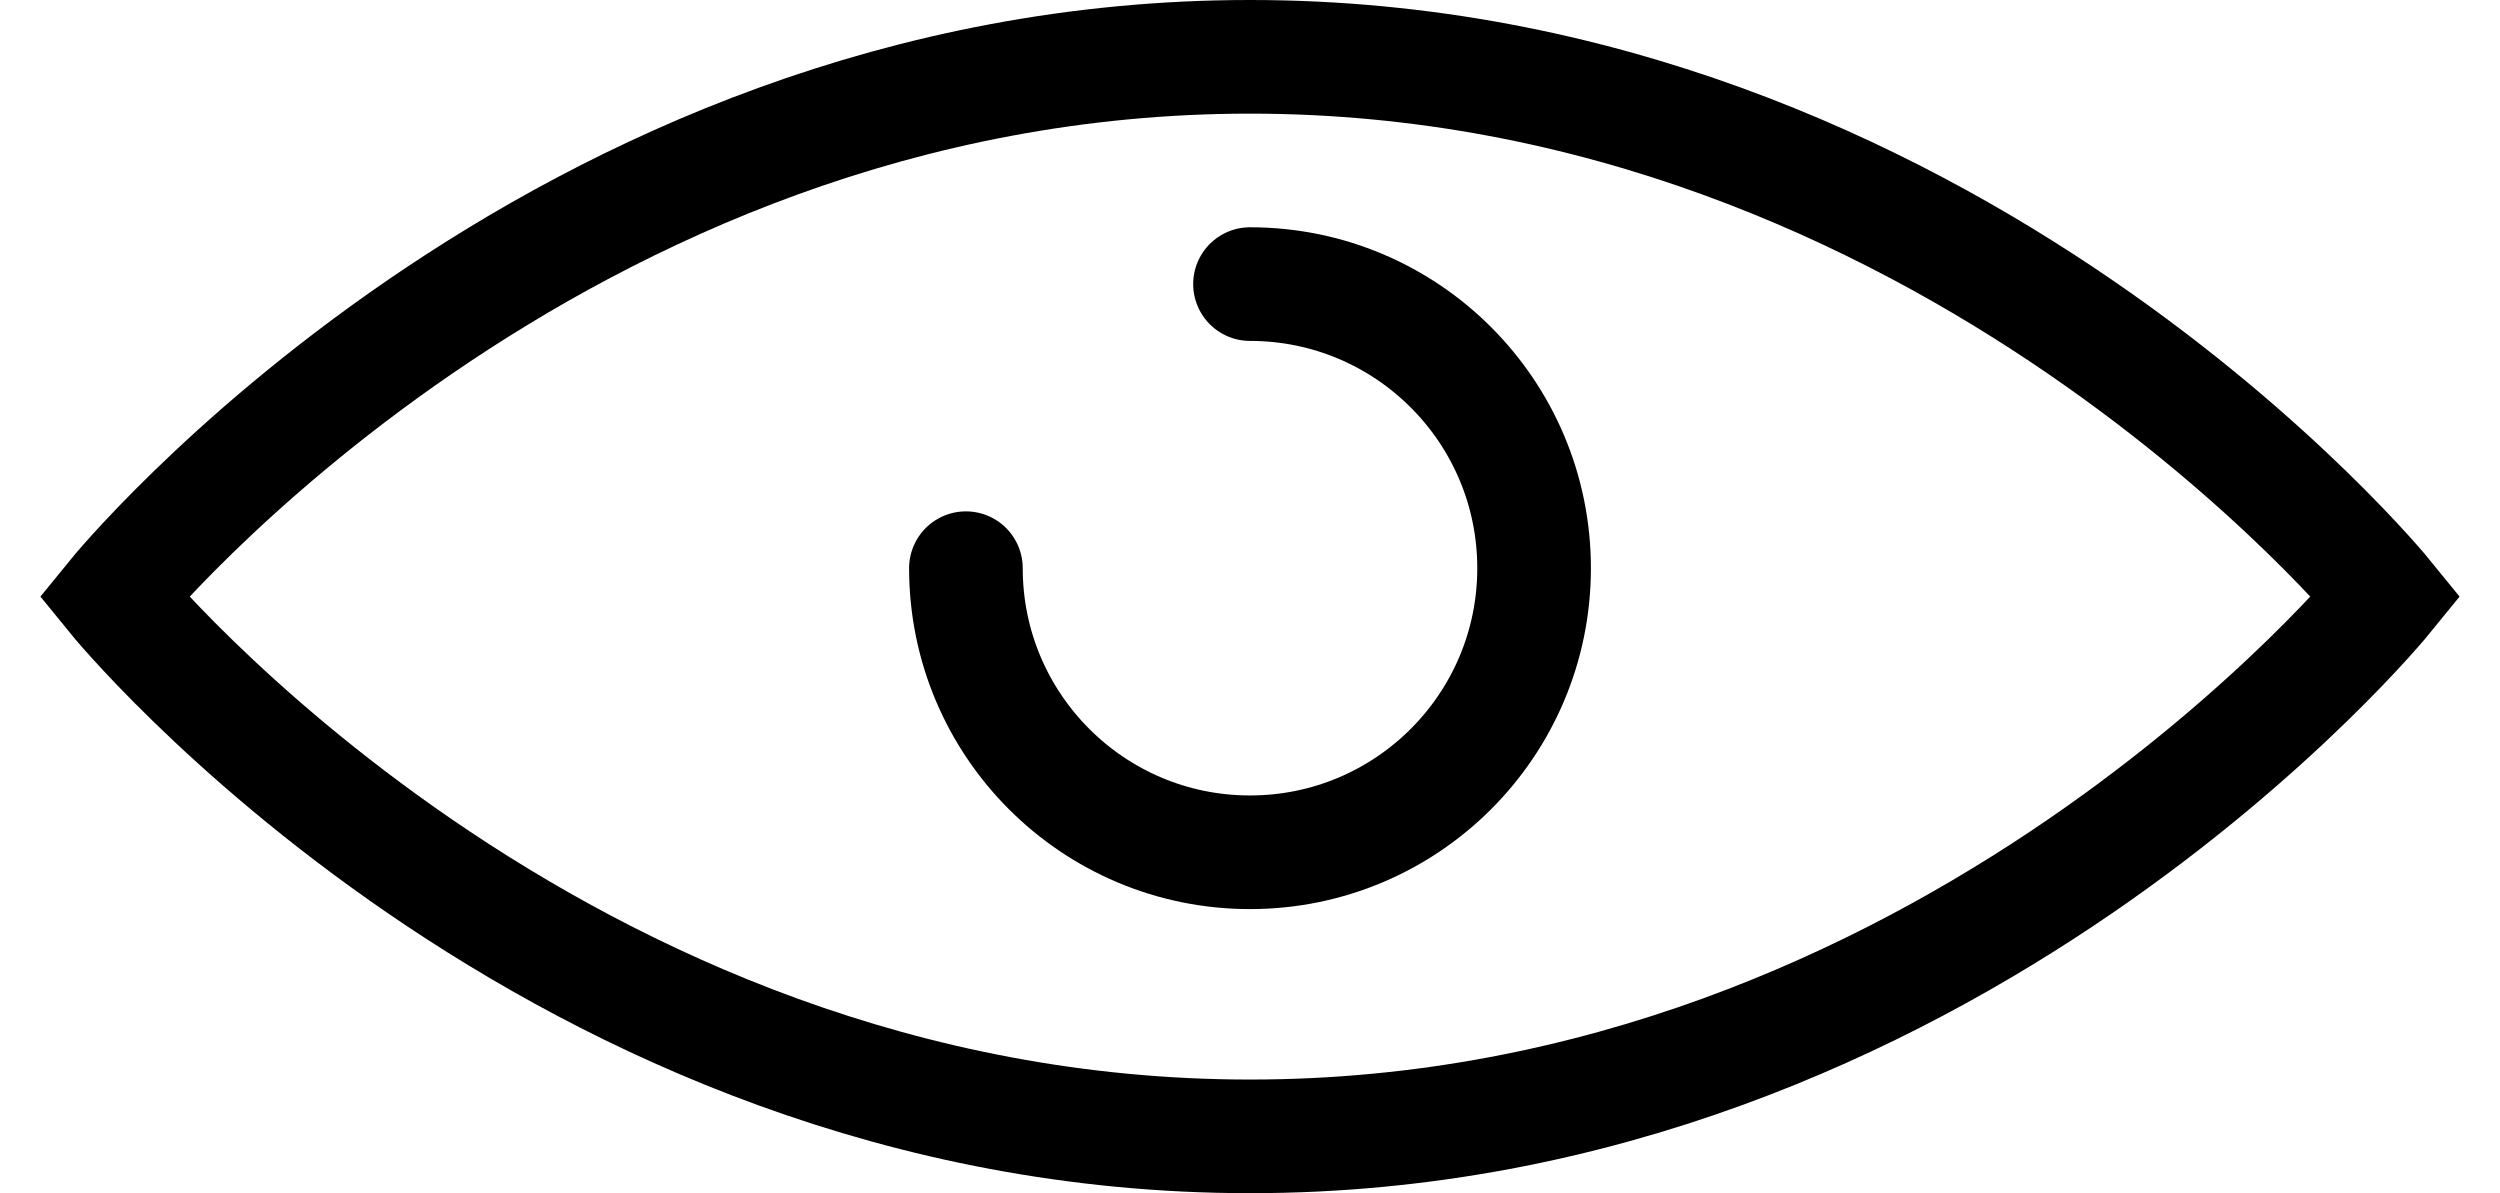
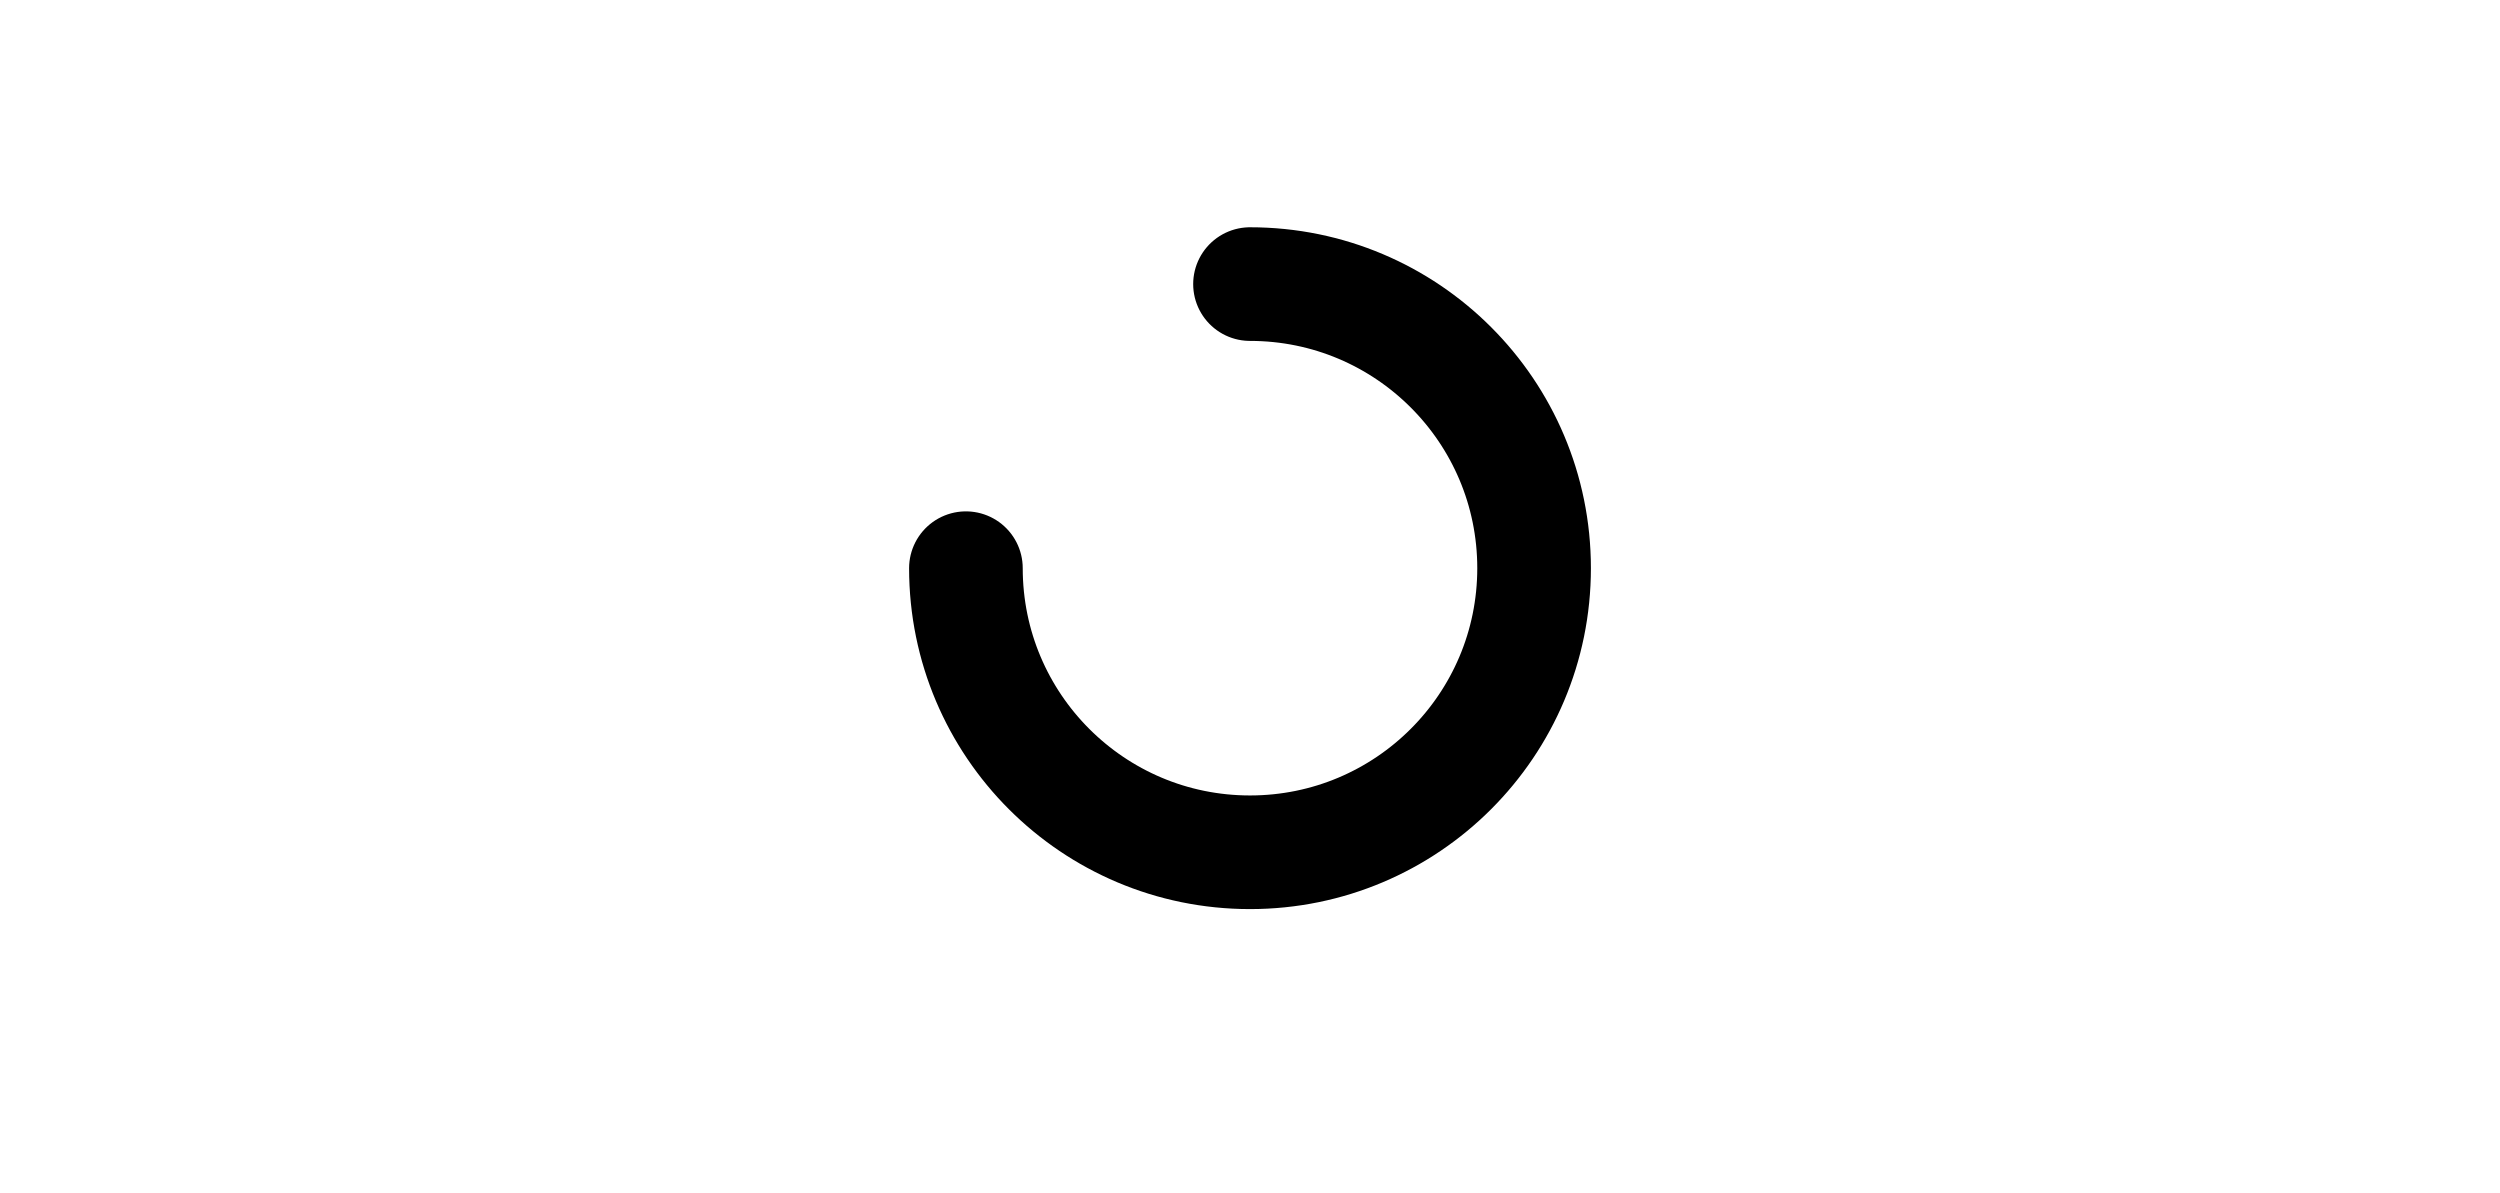
<svg xmlns="http://www.w3.org/2000/svg" width="44px" height="21px" viewBox="0 0 44 21" version="1.1">
  <title>OCCHIO</title>
  <desc>Created with Sketch.</desc>
  <g id="Welcome" stroke="none" stroke-width="1" fill="none" fill-rule="evenodd" stroke-linecap="round">
    <g id="3.3-hp-menu" transform="translate(-1371, -26)" stroke="#000000" stroke-width="2">
      <g id="OCCHIO" transform="translate(1373, 27)">
-         <path d="M20,19 C7.719,19 0,9.5 0,9.5 C0,9.5 7.719,0 20,0 C32.281,0 40,9.5 40,9.5 C40,9.5 32.281,19 20,19 Z" id="Stroke-1" />
        <path d="M15,9 C15,11.762 17.238,14 20,14 C22.762,14 25,11.762 25,9 C25,6.238 22.762,4 20,4" id="Stroke-5" />
      </g>
    </g>
  </g>
</svg>